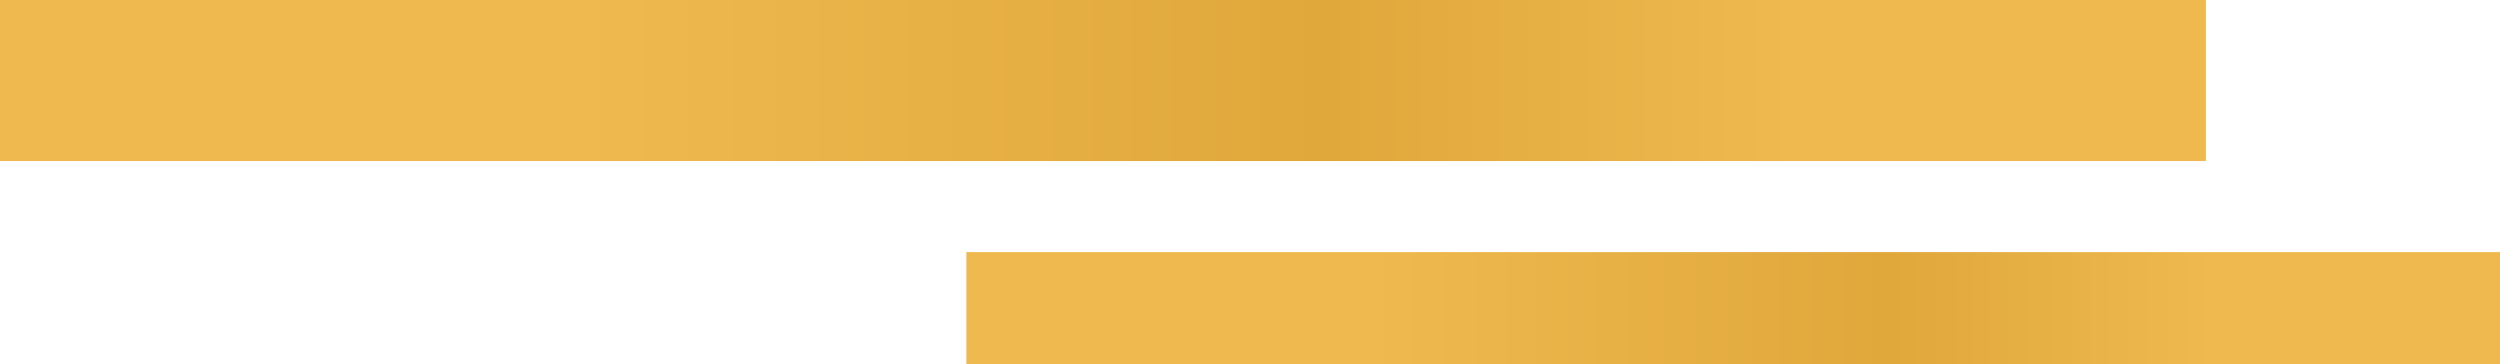
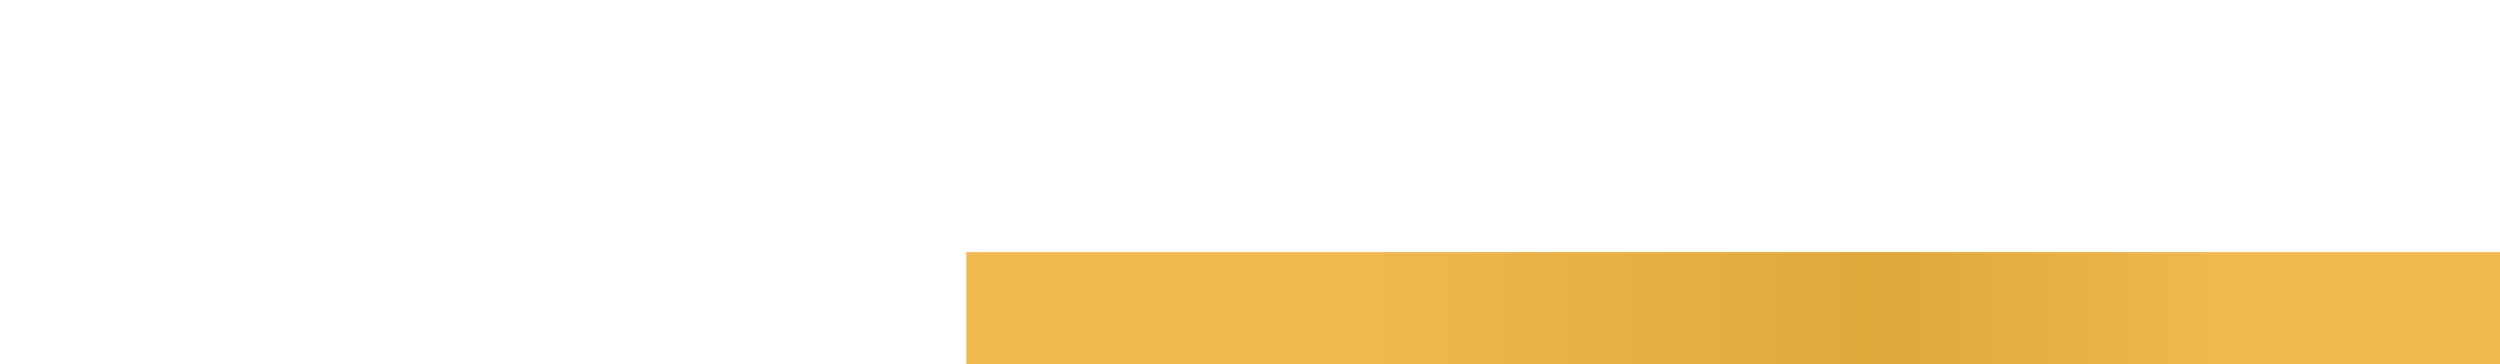
<svg xmlns="http://www.w3.org/2000/svg" width="357" height="52" viewBox="0 0 357 52" fill="none">
-   <rect y="23" width="23" height="315" transform="rotate(-90 0 23)" fill="url(#paint0_linear_113_55)" />
  <rect x="138" y="52" width="16" height="219" transform="rotate(-90 138 52)" fill="url(#paint1_linear_113_55)" />
  <defs>
    <linearGradient id="paint0_linear_113_55" x1="11.5" y1="23" x2="11.5" y2="338" gradientUnits="userSpaceOnUse">
      <stop offset="0.262" stop-color="#EFB950" />
      <stop offset="0.601" stop-color="#E0A83B" />
      <stop offset="0.814" stop-color="#EFB950" />
    </linearGradient>
    <linearGradient id="paint1_linear_113_55" x1="146" y1="52" x2="146" y2="271" gradientUnits="userSpaceOnUse">
      <stop offset="0.262" stop-color="#EFB950" />
      <stop offset="0.601" stop-color="#E0A83B" />
      <stop offset="0.814" stop-color="#EFB950" />
    </linearGradient>
  </defs>
</svg>